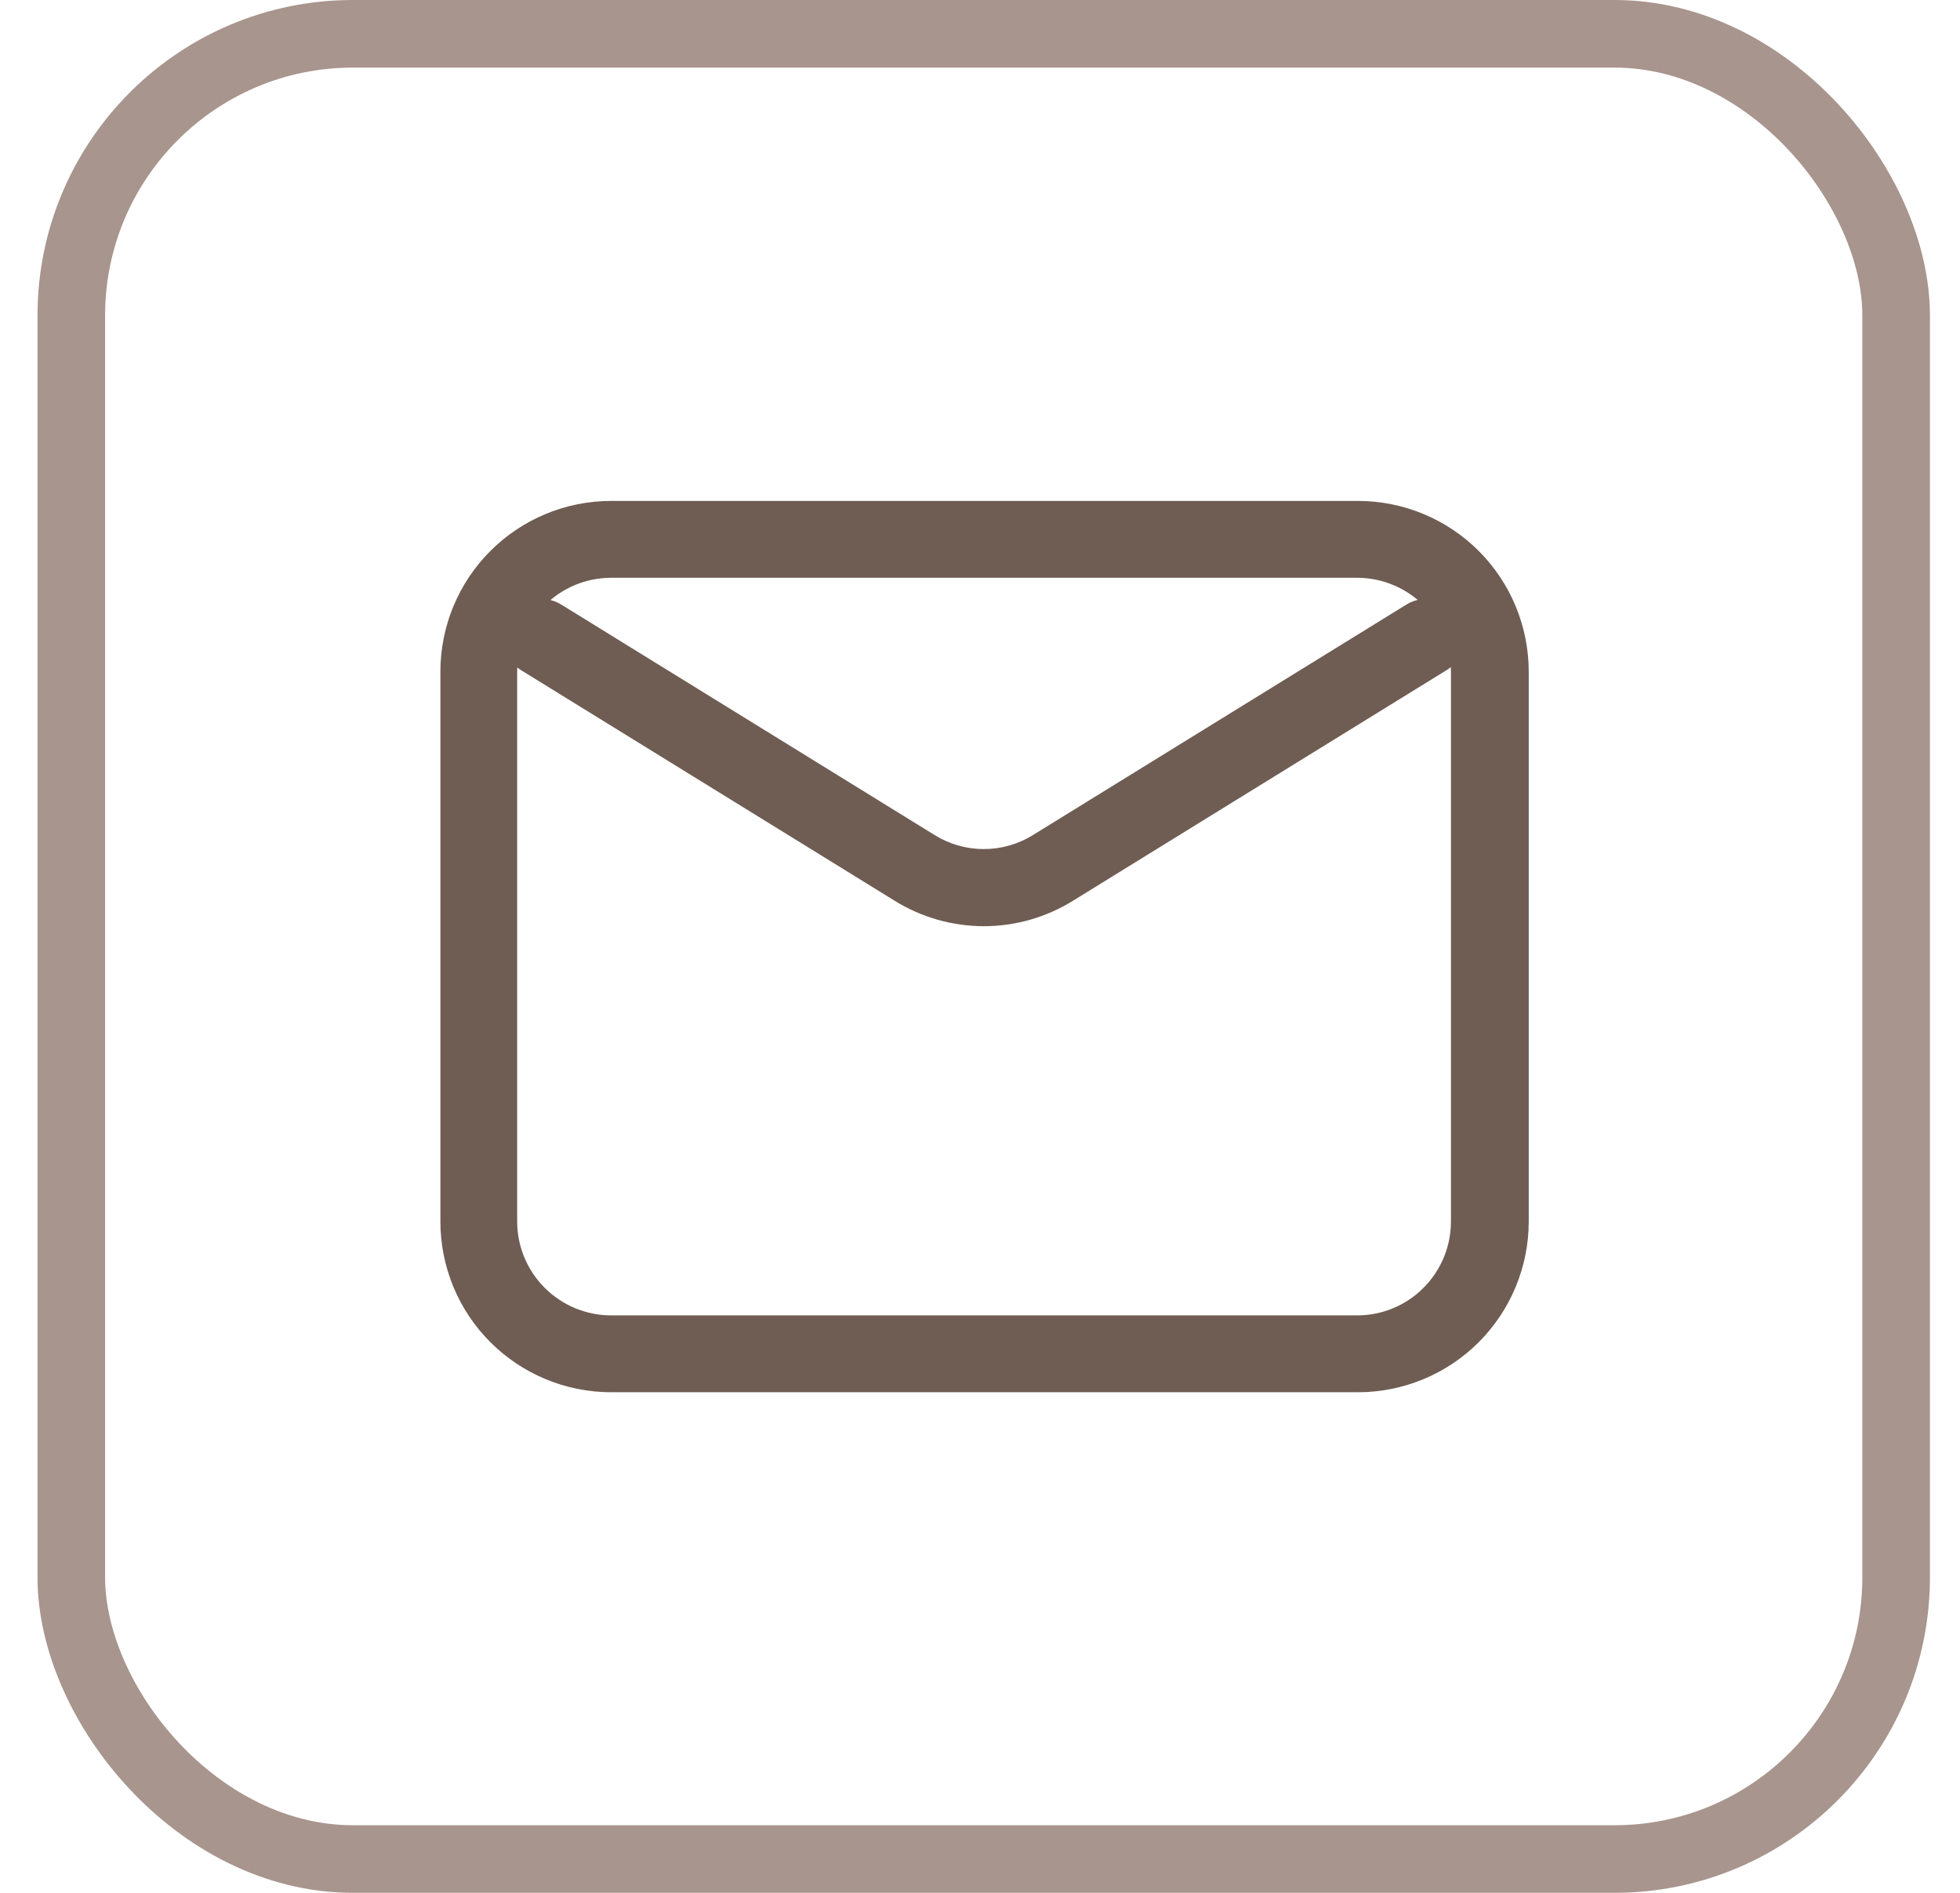
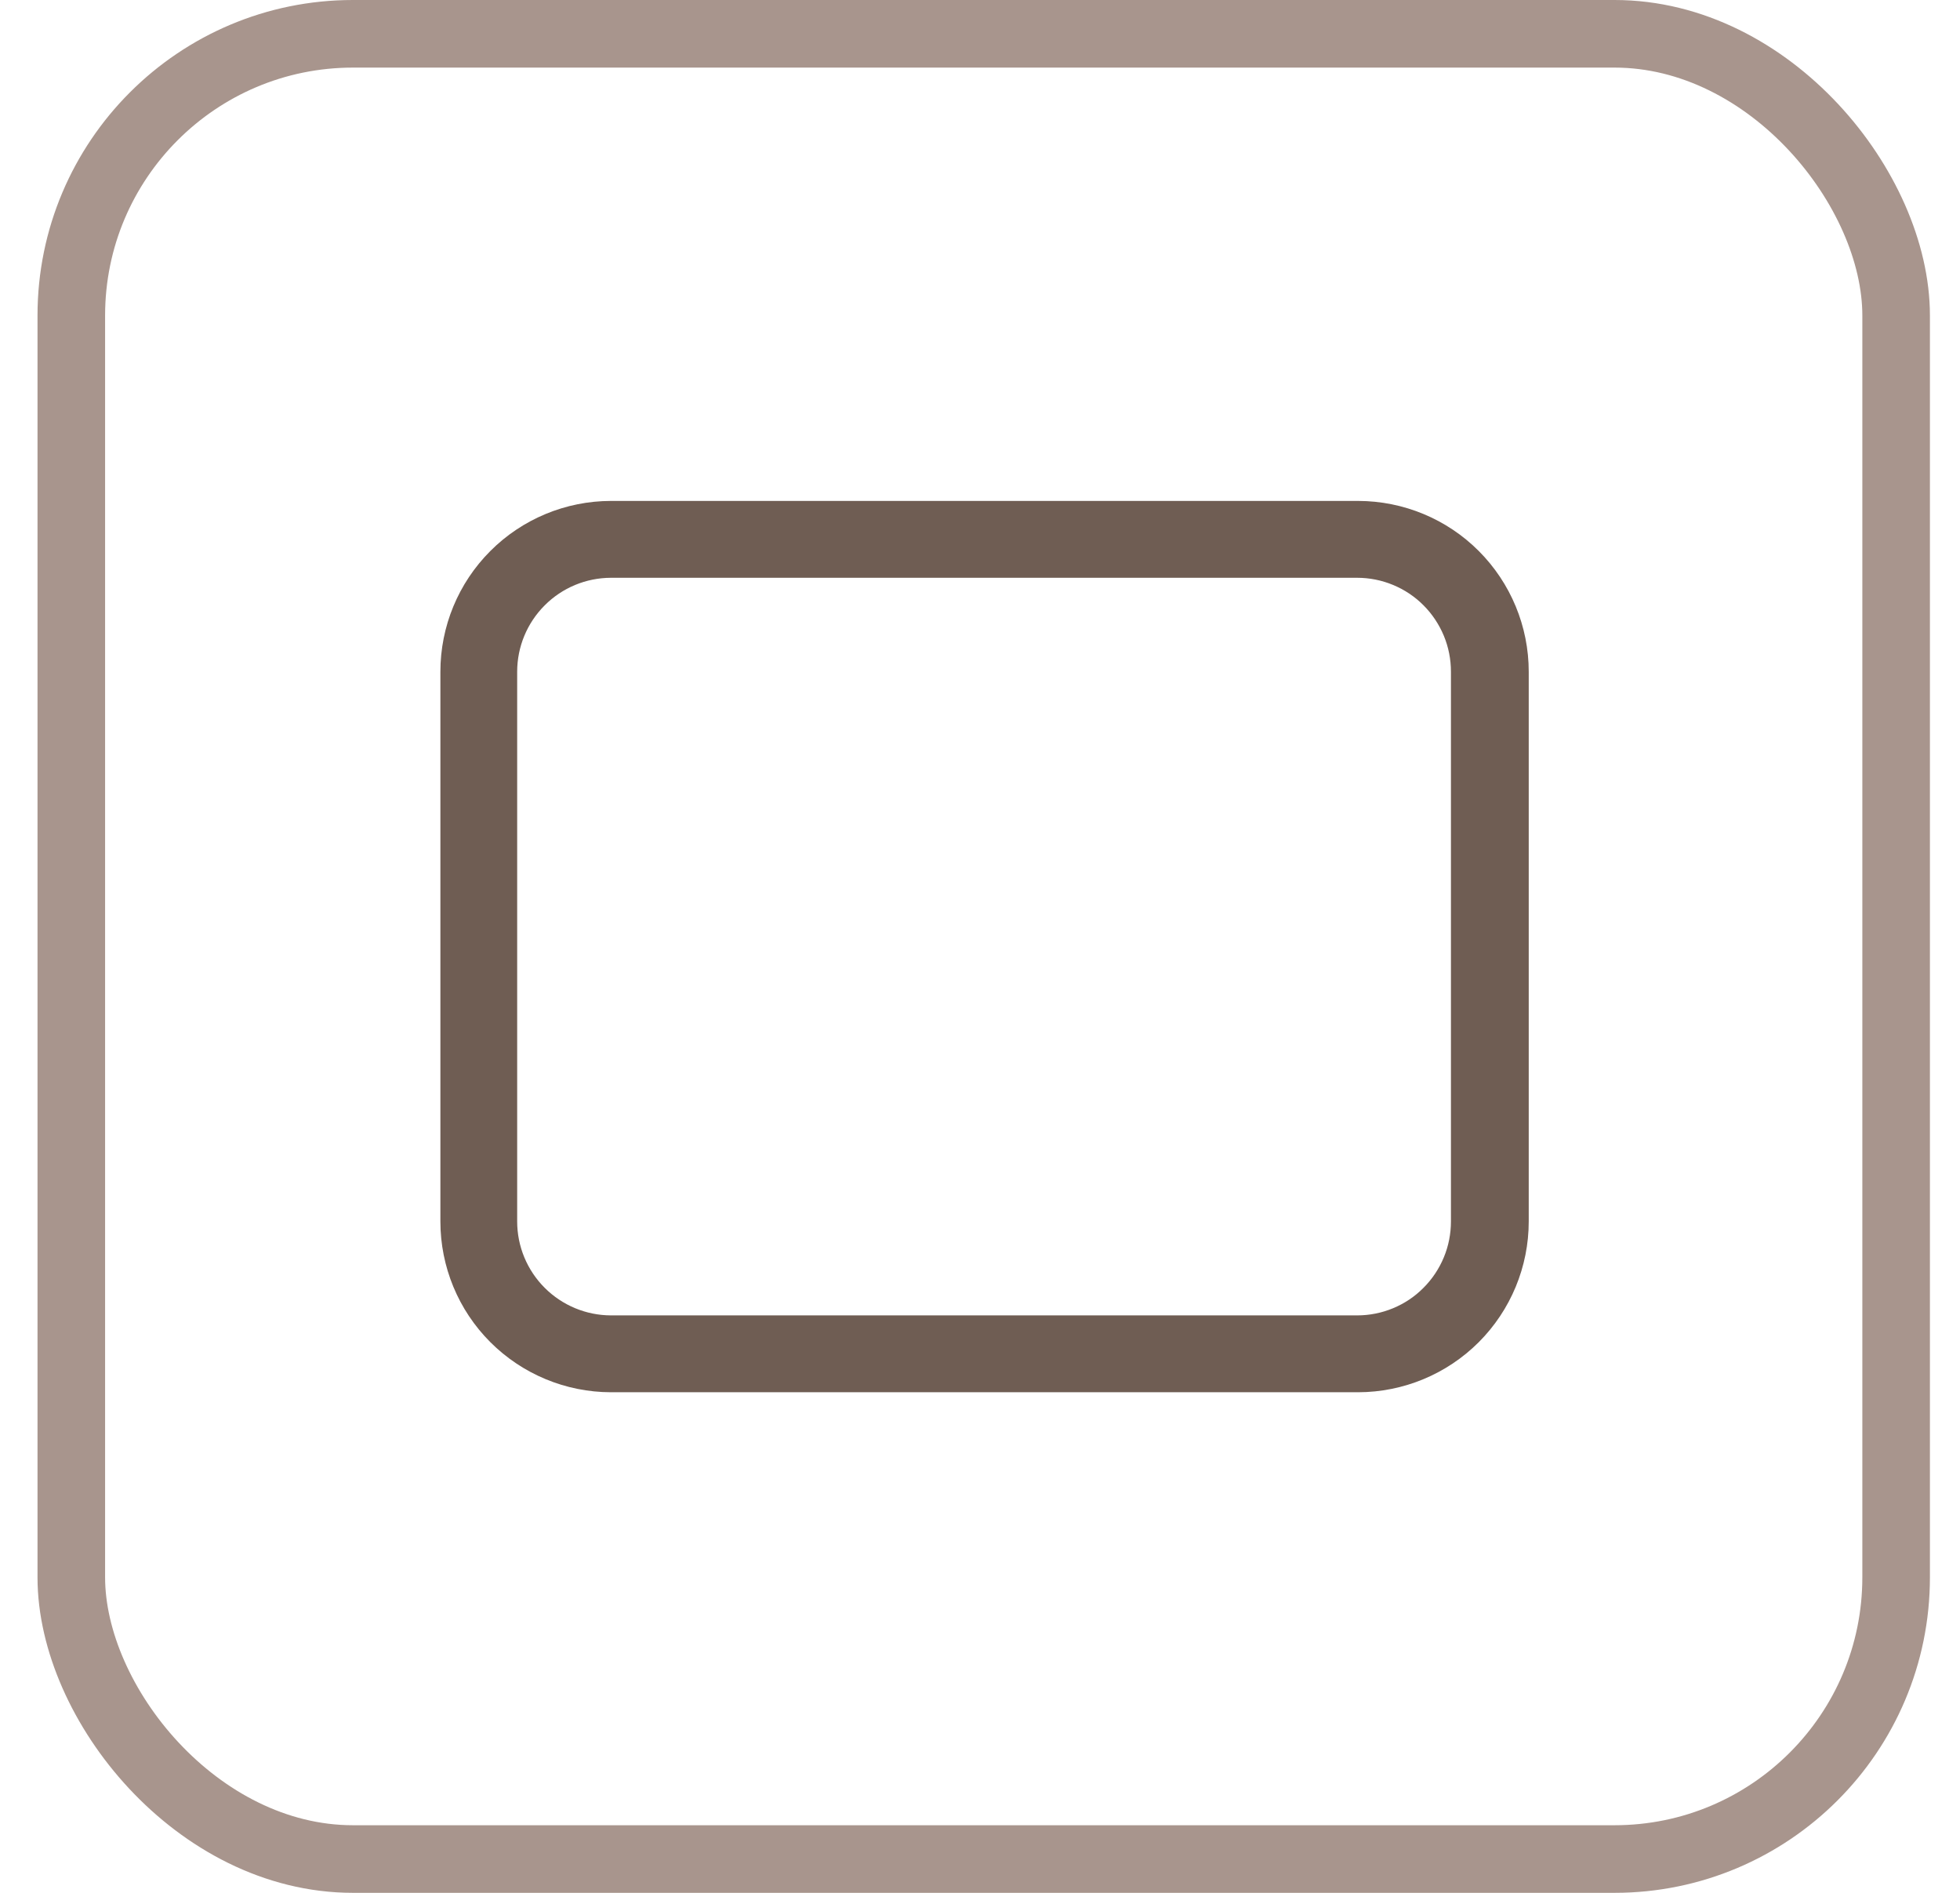
<svg xmlns="http://www.w3.org/2000/svg" width="29" height="28" viewBox="0 0 29 28" fill="none">
  <rect x="1.055" y="0.5" width="27" height="27" rx="4.167" stroke="#A8958D" />
  <path d="M20.081 8.547C20.263 8.547 20.444 8.583 20.612 8.653C20.781 8.723 20.934 8.825 21.062 8.954C21.191 9.083 21.293 9.237 21.363 9.405C21.433 9.574 21.468 9.754 21.468 9.937V18.068C21.468 18.25 21.433 18.431 21.363 18.599C21.293 18.768 21.191 18.921 21.062 19.05C20.934 19.18 20.781 19.282 20.612 19.352C20.444 19.422 20.263 19.458 20.081 19.458H9.039C8.671 19.457 8.319 19.31 8.059 19.05C7.798 18.789 7.652 18.436 7.652 18.068V9.937C7.652 9.569 7.798 9.216 8.059 8.955C8.319 8.694 8.671 8.548 9.039 8.547H20.095M20.095 7.41H9.039C8.37 7.411 7.728 7.677 7.255 8.151C6.781 8.625 6.516 9.267 6.516 9.937V18.068C6.516 18.738 6.781 19.38 7.255 19.854C7.728 20.327 8.37 20.594 9.039 20.595H20.095C20.765 20.594 21.407 20.327 21.88 19.854C22.353 19.38 22.619 18.738 22.619 18.068V9.937C22.619 9.267 22.353 8.625 21.88 8.151C21.407 7.677 20.765 7.411 20.095 7.41Z" fill="#6F5D53" />
-   <path d="M14.556 13.701C14.089 13.7 13.631 13.57 13.235 13.323L7.707 9.912C7.579 9.833 7.487 9.706 7.453 9.56C7.418 9.413 7.443 9.259 7.522 9.131C7.601 9.002 7.727 8.91 7.874 8.875C8.021 8.84 8.175 8.864 8.304 8.943L13.831 12.354C14.049 12.489 14.3 12.56 14.556 12.56C14.812 12.56 15.063 12.489 15.281 12.354L20.809 8.943C20.937 8.864 21.092 8.84 21.238 8.875C21.385 8.91 21.512 9.002 21.59 9.131C21.669 9.259 21.694 9.413 21.66 9.56C21.625 9.706 21.534 9.833 21.405 9.912L15.878 13.323C15.481 13.57 15.023 13.701 14.556 13.701Z" fill="#6F5D53" />
</svg>